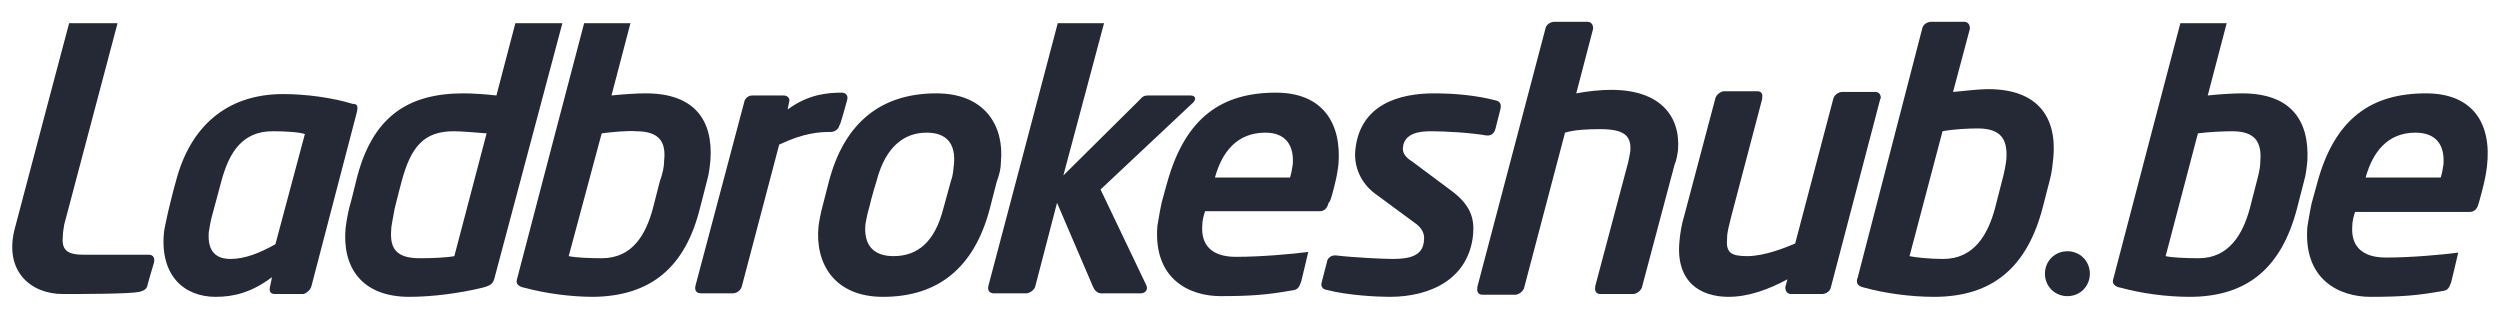
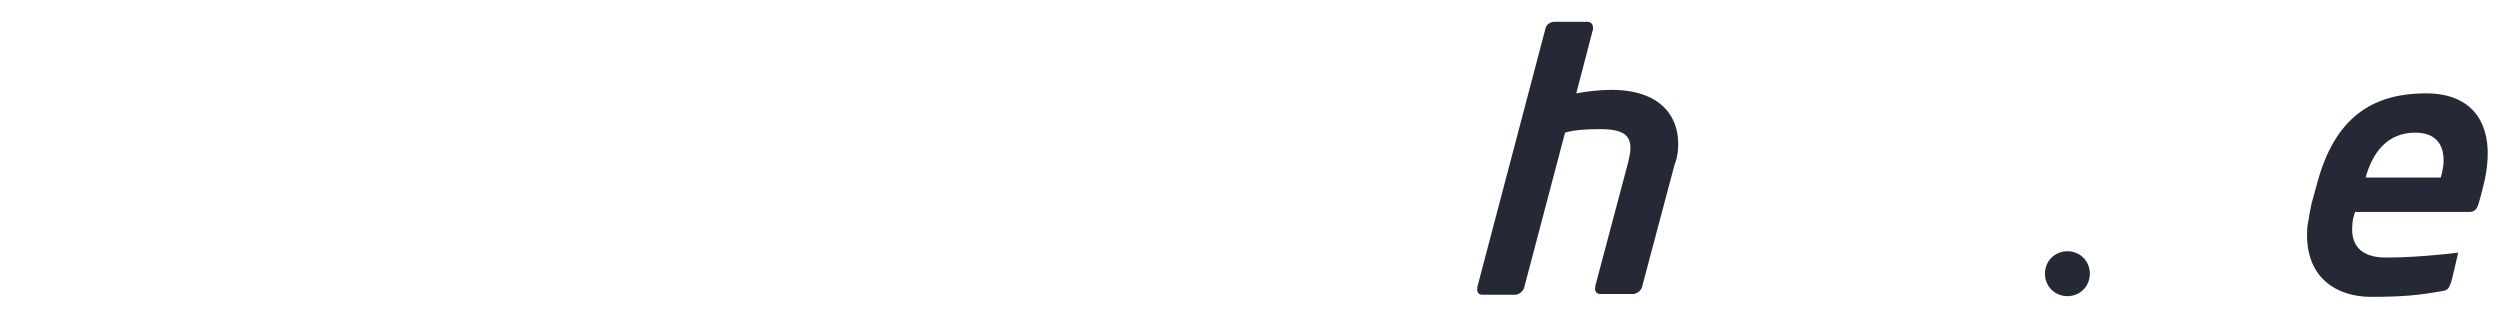
<svg xmlns="http://www.w3.org/2000/svg" width="102" height="13" viewBox="0 0 102 13" fill="none">
-   <path d="M6.027 11.595C5.998 11.796 5.884 11.853 5.683 11.91C5.225 11.996 3.336 11.996 2.563 11.996C1.246 11.996 0.13 11.052 0.616 9.277C1.246 6.872 2.821 0.946 2.821 0.946H4.796L2.62 9.162C2.592 9.334 2.563 9.506 2.563 9.649C2.506 10.221 2.763 10.393 3.422 10.393H6.084C6.17 10.393 6.342 10.45 6.284 10.708C6.17 11.08 6.027 11.595 6.027 11.595ZM18.508 5.355C18.852 5.355 19.453 5.412 19.854 5.441L18.537 10.45C18.25 10.508 17.649 10.536 17.134 10.536C16.189 10.536 15.903 10.164 15.96 9.391C15.96 9.22 16.018 8.99 16.104 8.504C16.161 8.246 16.39 7.387 16.39 7.387C16.762 6.013 17.277 5.355 18.508 5.355ZM22.945 0.946H21.027L20.254 3.895C19.739 3.838 19.253 3.809 18.909 3.809C16.619 3.809 15.159 4.782 14.529 7.387C14.529 7.387 14.329 8.218 14.243 8.504C14.128 9.019 14.128 9.134 14.1 9.305C13.957 10.88 14.729 12.111 16.705 12.111C17.621 12.111 18.737 11.968 19.682 11.739C20.025 11.653 20.111 11.567 20.169 11.367L22.945 0.946ZM25.951 5.355C26.896 5.355 27.182 5.784 27.096 6.557C27.096 6.815 27.039 7.072 26.924 7.387L26.638 8.504C26.352 9.563 25.808 10.536 24.549 10.536C24.033 10.536 23.461 10.508 23.203 10.45L24.549 5.441C24.978 5.383 25.608 5.326 25.951 5.355ZM28.843 7.387C28.928 7.101 28.957 6.815 28.986 6.529C29.1 4.897 28.327 3.809 26.352 3.809C26.008 3.809 25.493 3.838 24.949 3.895L25.722 0.946H23.833C23.833 0.946 21.543 9.649 21.085 11.424C21.027 11.681 21.371 11.739 21.399 11.739C22.23 11.968 23.289 12.111 24.205 12.111C26.552 12.082 27.955 10.909 28.556 8.504L28.843 7.387ZM37.803 5.412C38.633 5.412 39.005 5.87 38.919 6.729C38.891 6.929 38.891 7.13 38.805 7.359L38.49 8.504C38.146 9.849 37.459 10.45 36.457 10.45C35.627 10.45 35.226 9.992 35.312 9.134C35.341 9.019 35.341 8.876 35.484 8.389C35.541 8.103 35.77 7.359 35.77 7.359C36.142 5.956 36.915 5.412 37.803 5.412ZM40.837 6.614C40.98 5.126 40.179 3.809 38.203 3.809C35.942 3.809 34.453 5.011 33.824 7.387C33.824 7.387 33.652 8.046 33.566 8.389C33.48 8.704 33.423 9.019 33.394 9.248C33.251 10.765 34.053 12.111 36.028 12.111C38.289 12.111 39.749 10.909 40.379 8.532L40.666 7.416C40.78 7.101 40.837 6.872 40.837 6.614ZM48.652 4.21C48.795 4.095 48.824 3.895 48.566 3.895H46.849C46.706 3.895 46.62 3.924 46.505 4.067L43.385 7.158L45.045 0.946H43.156C43.156 0.946 41.152 8.561 40.322 11.681C40.293 11.825 40.351 11.968 40.551 11.968H41.868C42.011 11.968 42.211 11.825 42.24 11.681L43.127 8.275L44.587 11.681C44.645 11.825 44.759 11.968 44.931 11.968H46.563C46.677 11.968 46.877 11.853 46.763 11.624C46.448 10.966 44.902 7.731 44.902 7.731L48.652 4.21ZM51.63 5.412C52.403 5.412 52.803 5.87 52.746 6.7C52.717 6.901 52.689 7.072 52.632 7.244H49.569C49.855 6.214 50.456 5.412 51.63 5.412ZM54.406 7.731C54.521 7.273 54.55 7.158 54.607 6.729C54.75 5.04 53.977 3.78 52.059 3.78C49.855 3.78 48.366 4.782 47.622 7.445C47.622 7.445 47.507 7.845 47.393 8.275C47.307 8.676 47.25 9.076 47.221 9.22C47.049 11.395 48.538 12.082 49.797 12.082C51.057 12.082 51.715 12.025 52.689 11.853C52.975 11.825 53.004 11.71 53.09 11.481C53.09 11.481 53.376 10.307 53.376 10.279C52.717 10.365 51.458 10.479 50.427 10.479C49.397 10.479 48.996 9.964 49.053 9.191C49.053 8.99 49.11 8.79 49.168 8.618H53.834C54.034 8.618 54.149 8.504 54.206 8.275C54.263 8.246 54.321 8.074 54.406 7.731ZM61.019 4.095C60.246 3.895 59.388 3.809 58.5 3.809C57.126 3.809 55.466 4.238 55.294 6.156C55.237 6.843 55.551 7.473 56.067 7.874L57.699 9.076C58.042 9.305 58.128 9.563 58.099 9.792C58.071 10.45 57.498 10.565 56.811 10.565C56.496 10.565 55.208 10.508 54.521 10.422C54.263 10.393 54.149 10.594 54.149 10.651L53.92 11.538C53.891 11.681 53.948 11.796 54.12 11.825C54.979 12.054 56.21 12.111 56.697 12.111C58.386 12.111 59.931 11.367 60.103 9.563C60.16 8.933 60.017 8.361 59.187 7.76L57.613 6.586C57.326 6.414 57.212 6.214 57.24 6.013C57.298 5.412 57.956 5.355 58.386 5.355C58.958 5.355 59.989 5.412 60.647 5.527C60.905 5.555 60.991 5.355 61.019 5.24L61.22 4.439C61.22 4.41 61.306 4.153 61.019 4.095ZM34.568 4.067C34.625 3.838 34.425 3.78 34.367 3.78C33.766 3.78 32.993 3.838 32.135 4.467L32.192 4.181C32.249 4.009 32.135 3.895 31.963 3.895H30.703C30.532 3.895 30.388 4.009 30.36 4.181C30.36 4.181 28.699 10.422 28.384 11.624C28.327 11.825 28.384 11.968 28.613 11.968H29.902C30.073 11.968 30.245 11.825 30.274 11.653L31.791 5.899C32.822 5.412 33.452 5.383 33.91 5.383C34.053 5.383 34.224 5.269 34.253 5.097C34.282 5.126 34.453 4.467 34.568 4.067ZM11.122 5.355C9.891 5.355 9.348 6.214 9.033 7.387L8.632 8.876C8.575 9.105 8.546 9.305 8.517 9.477C8.46 10.279 8.832 10.565 9.405 10.565C9.977 10.565 10.579 10.336 11.237 9.964L12.439 5.469C12.182 5.383 11.609 5.355 11.122 5.355ZM14.558 4.582L12.697 11.71C12.64 11.853 12.468 11.996 12.353 11.996H11.208C11.037 11.996 10.979 11.882 11.008 11.739C11.065 11.51 11.094 11.309 11.094 11.309C10.264 11.939 9.519 12.111 8.804 12.111C7.487 12.111 6.542 11.223 6.685 9.534C6.685 9.42 6.771 9.048 6.857 8.647C6.971 8.189 7.086 7.702 7.172 7.416C7.744 5.183 9.233 3.838 11.552 3.838C12.468 3.838 13.556 3.981 14.386 4.238C14.586 4.238 14.615 4.324 14.558 4.582Z" fill="#252835" />
  <path d="M85.266 11.167C85.266 11.682 84.865 12.083 84.35 12.083C83.835 12.083 83.434 11.682 83.434 11.167C83.434 10.651 83.835 10.251 84.35 10.251C84.865 10.251 85.266 10.651 85.266 11.167Z" fill="#252835" />
-   <path d="M91.478 3.809C91.135 3.809 90.62 3.838 90.076 3.895L90.849 0.946H88.959C88.959 0.946 86.669 9.649 86.211 11.424C86.154 11.681 86.497 11.739 86.526 11.739C87.356 11.968 88.387 12.111 89.331 12.111C91.707 12.111 93.082 10.909 93.711 8.532L93.998 7.416C94.083 7.13 94.112 6.843 94.141 6.557C94.227 4.897 93.454 3.809 91.478 3.809ZM92.223 6.557C92.223 6.815 92.165 7.072 92.08 7.387L91.793 8.504C91.507 9.563 90.934 10.536 89.704 10.536C89.188 10.536 88.587 10.508 88.358 10.45L89.675 5.441C90.104 5.383 90.734 5.355 91.078 5.355C91.994 5.355 92.28 5.784 92.223 6.557Z" fill="#252835" />
  <path d="M98.978 3.809C96.774 3.809 95.257 4.811 94.541 7.473C94.541 7.473 94.427 7.874 94.312 8.304C94.226 8.704 94.169 9.105 94.141 9.248C93.969 11.424 95.457 12.111 96.717 12.111C97.977 12.111 98.635 12.054 99.608 11.882C99.895 11.853 99.923 11.739 100.009 11.51C100.009 11.51 100.295 10.336 100.295 10.307C99.637 10.393 98.377 10.508 97.347 10.508C96.316 10.508 95.915 9.993 95.973 9.22C95.973 9.019 96.03 8.819 96.087 8.647H100.753C100.954 8.647 101.068 8.533 101.126 8.304C101.126 8.304 101.183 8.132 101.269 7.788C101.383 7.33 101.412 7.216 101.469 6.786C101.669 5.04 100.897 3.809 98.978 3.809ZM99.694 6.7C99.666 6.901 99.637 7.073 99.58 7.244H96.517C96.803 6.214 97.404 5.412 98.549 5.412C99.351 5.412 99.751 5.87 99.694 6.7Z" fill="#252835" />
  <path d="M68.319 6.729L67.002 11.681C66.974 11.853 66.773 11.996 66.63 11.996H65.285C65.142 11.996 65.056 11.882 65.084 11.739C65.084 11.71 65.084 11.681 65.084 11.681L66.401 6.729C66.458 6.529 66.487 6.328 66.516 6.185C66.573 5.527 66.258 5.269 65.285 5.269C64.741 5.269 64.225 5.298 63.853 5.412L62.193 11.71C62.164 11.882 61.964 12.025 61.821 12.025H60.475C60.332 12.025 60.246 11.911 60.275 11.767C60.275 11.739 60.275 11.71 60.275 11.71L63.052 1.175C63.081 1.004 63.252 0.889 63.424 0.889H64.769C64.913 0.889 64.999 1.004 64.999 1.147C64.999 1.175 64.999 1.175 64.999 1.175L64.311 3.809C64.769 3.723 65.285 3.666 65.743 3.666C67.718 3.666 68.577 4.725 68.462 6.128C68.434 6.328 68.405 6.529 68.319 6.729Z" fill="#252835" />
-   <path d="M76.707 4.067L74.703 11.71C74.674 11.882 74.503 11.996 74.331 11.996H73.071C72.928 11.996 72.842 11.882 72.842 11.739V11.71L72.928 11.395C72.184 11.796 71.354 12.111 70.523 12.111C69.378 12.111 68.376 11.51 68.519 9.878C68.548 9.534 68.605 9.162 68.72 8.79L69.98 4.038C70.008 3.866 70.209 3.723 70.352 3.723H71.697C71.869 3.723 71.926 3.838 71.897 3.981C71.897 4.009 71.897 4.009 71.897 4.038L70.638 8.819C70.552 9.191 70.466 9.449 70.466 9.706C70.409 10.307 70.609 10.45 71.296 10.45C71.983 10.45 72.842 10.107 73.243 9.935L74.789 4.067C74.817 3.895 74.989 3.752 75.161 3.752H76.507C76.678 3.752 76.736 3.866 76.736 4.009C76.707 4.038 76.707 4.067 76.707 4.067Z" fill="#252835" />
-   <path d="M83.635 7.33L83.348 8.447C82.719 10.88 81.316 12.111 78.911 12.111C77.966 12.111 76.907 11.968 76.077 11.739C75.82 11.681 75.762 11.596 75.762 11.453C75.762 11.424 75.762 11.395 75.791 11.338L78.424 1.175C78.453 1.004 78.625 0.889 78.797 0.889H80.142C80.285 0.889 80.371 1.004 80.371 1.147C80.371 1.175 80.371 1.175 80.371 1.175L79.684 3.752C80.257 3.695 80.772 3.637 81.115 3.637C83.119 3.637 83.921 4.754 83.778 6.414C83.749 6.7 83.721 7.015 83.635 7.33ZM80.686 5.24C80.343 5.24 79.684 5.269 79.255 5.355L77.909 10.451C78.167 10.508 78.768 10.565 79.283 10.565C80.543 10.565 81.115 9.563 81.402 8.475L81.688 7.359C81.774 7.044 81.831 6.758 81.86 6.5C81.917 5.67 81.631 5.24 80.686 5.24Z" fill="#252835" />
</svg>